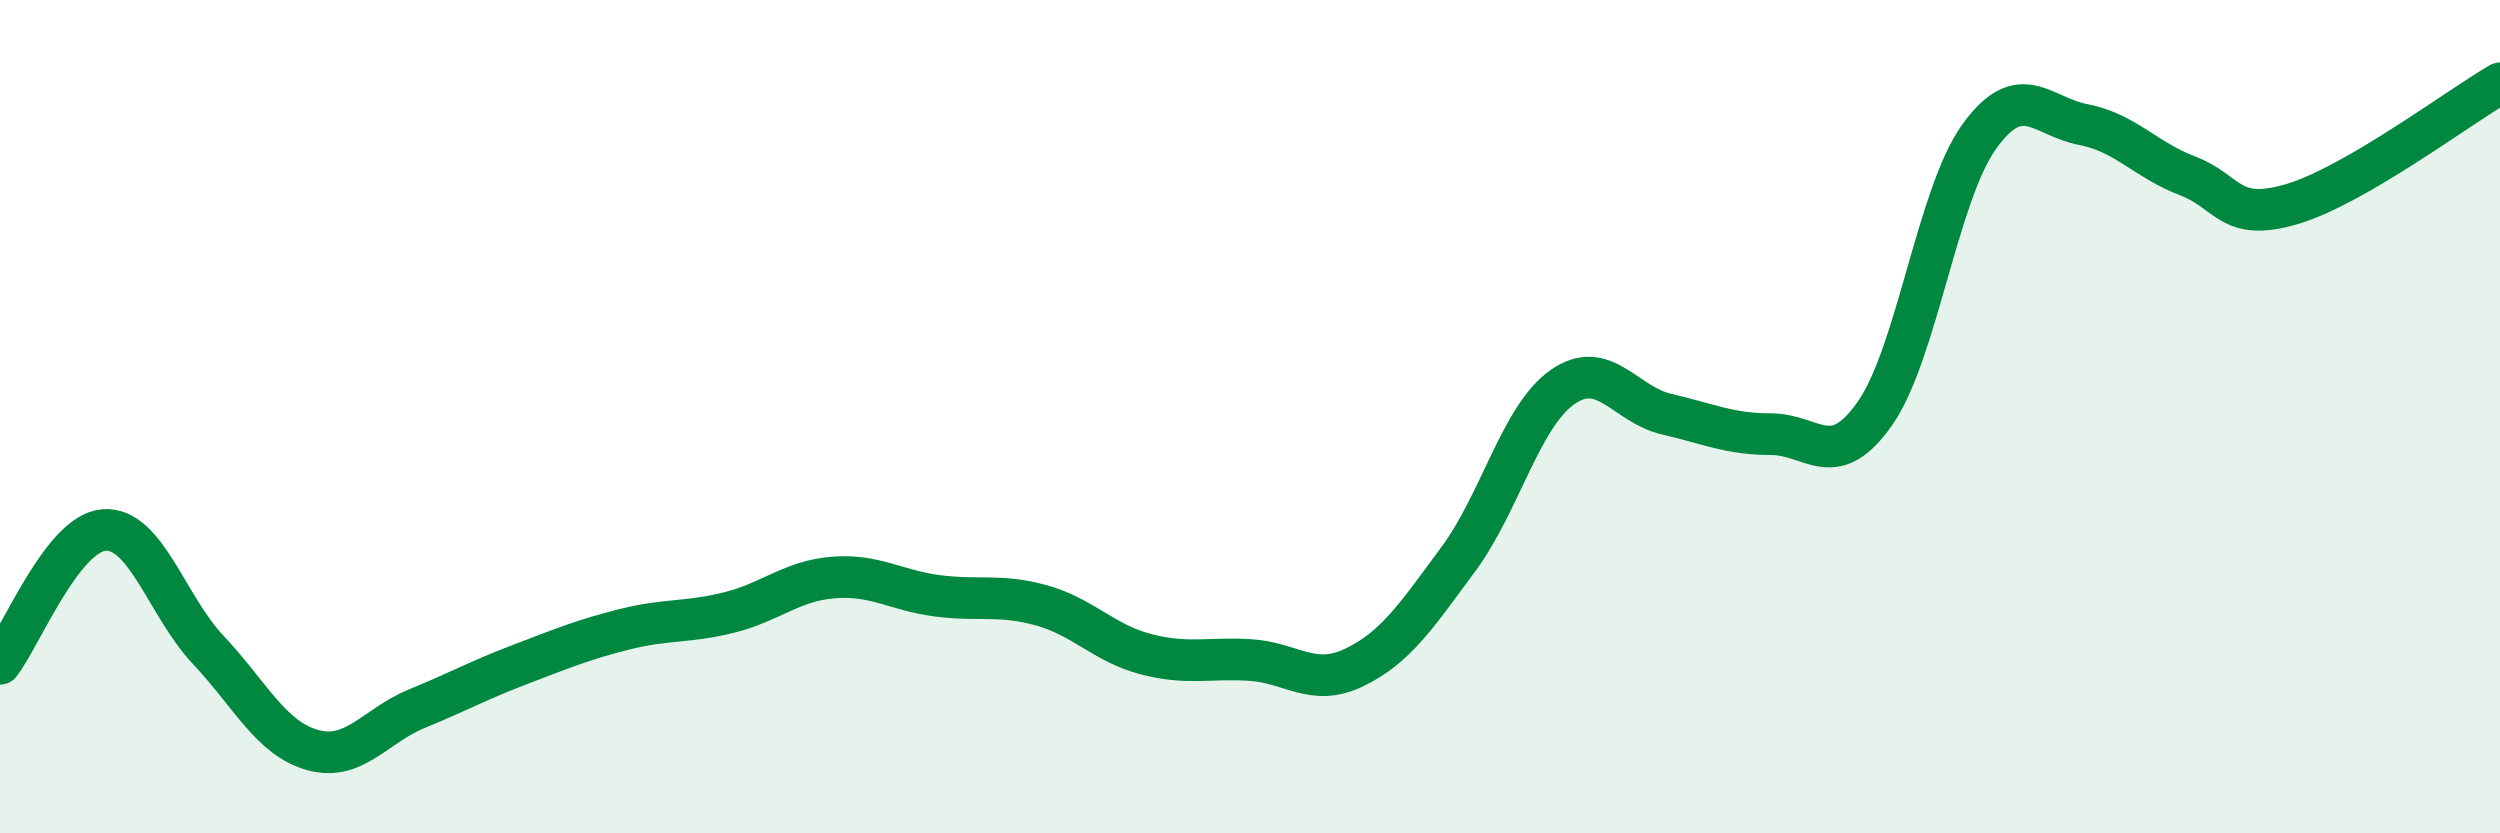
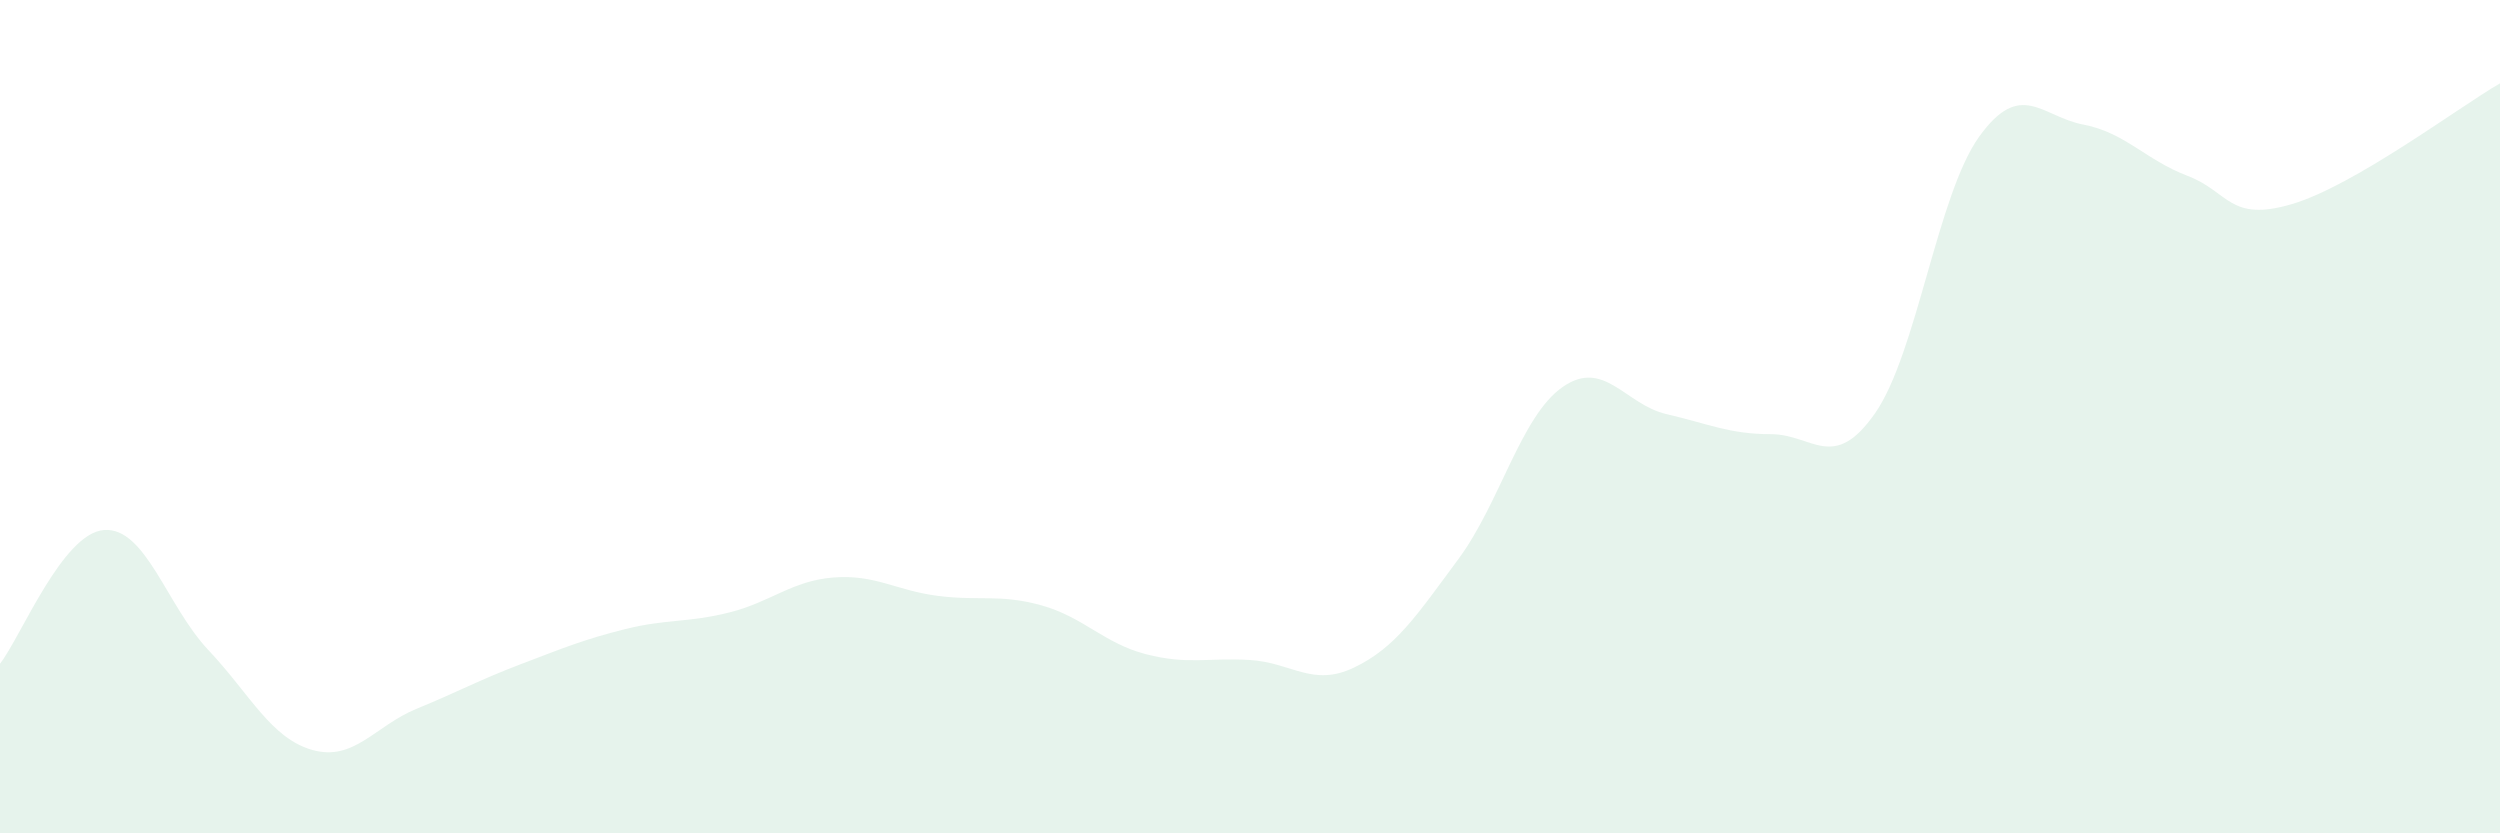
<svg xmlns="http://www.w3.org/2000/svg" width="60" height="20" viewBox="0 0 60 20">
  <path d="M 0,15.93 C 0.5,15.29 1.5,12.79 2.5,12.72 C 3.5,12.65 4,14.54 5,15.6 C 6,16.66 6.5,17.72 7.5,18 C 8.5,18.28 9,17.42 10,17.01 C 11,16.6 11.5,16.32 12.5,15.94 C 13.5,15.56 14,15.35 15,15.1 C 16,14.85 16.5,14.95 17.5,14.7 C 18.5,14.45 19,13.94 20,13.86 C 21,13.78 21.5,14.17 22.5,14.3 C 23.5,14.43 24,14.25 25,14.53 C 26,14.81 26.5,15.44 27.5,15.7 C 28.5,15.96 29,15.78 30,15.84 C 31,15.9 31.5,16.5 32.5,16.02 C 33.5,15.54 34,14.77 35,13.42 C 36,12.07 36.5,9.99 37.5,9.29 C 38.5,8.59 39,9.71 40,9.94 C 41,10.17 41.5,10.42 42.5,10.42 C 43.5,10.42 44,11.35 45,9.92 C 46,8.49 46.5,4.67 47.5,3.28 C 48.5,1.89 49,2.8 50,2.99 C 51,3.18 51.5,3.84 52.5,4.22 C 53.5,4.6 53.5,5.34 55,4.9 C 56.5,4.46 59,2.58 60,2L60 20L0 20Z" fill="#008740" opacity="0.1" stroke-linecap="round" stroke-linejoin="round" />
-   <path d="M 0,15.93 C 0.5,15.29 1.5,12.79 2.5,12.72 C 3.5,12.65 4,14.54 5,15.6 C 6,16.66 6.5,17.72 7.5,18 C 8.5,18.28 9,17.42 10,17.01 C 11,16.6 11.5,16.32 12.5,15.94 C 13.5,15.56 14,15.35 15,15.1 C 16,14.85 16.5,14.95 17.5,14.7 C 18.5,14.45 19,13.94 20,13.86 C 21,13.78 21.5,14.17 22.5,14.3 C 23.5,14.43 24,14.25 25,14.53 C 26,14.81 26.5,15.44 27.5,15.7 C 28.5,15.96 29,15.78 30,15.84 C 31,15.9 31.5,16.5 32.5,16.02 C 33.5,15.54 34,14.77 35,13.42 C 36,12.07 36.5,9.99 37.5,9.29 C 38.5,8.59 39,9.71 40,9.94 C 41,10.17 41.5,10.42 42.5,10.42 C 43.5,10.42 44,11.35 45,9.92 C 46,8.49 46.5,4.67 47.5,3.28 C 48.5,1.89 49,2.8 50,2.99 C 51,3.18 51.5,3.84 52.5,4.22 C 53.5,4.6 53.5,5.34 55,4.9 C 56.5,4.46 59,2.58 60,2" stroke="#008740" stroke-width="1" fill="none" stroke-linecap="round" stroke-linejoin="round" />
</svg>